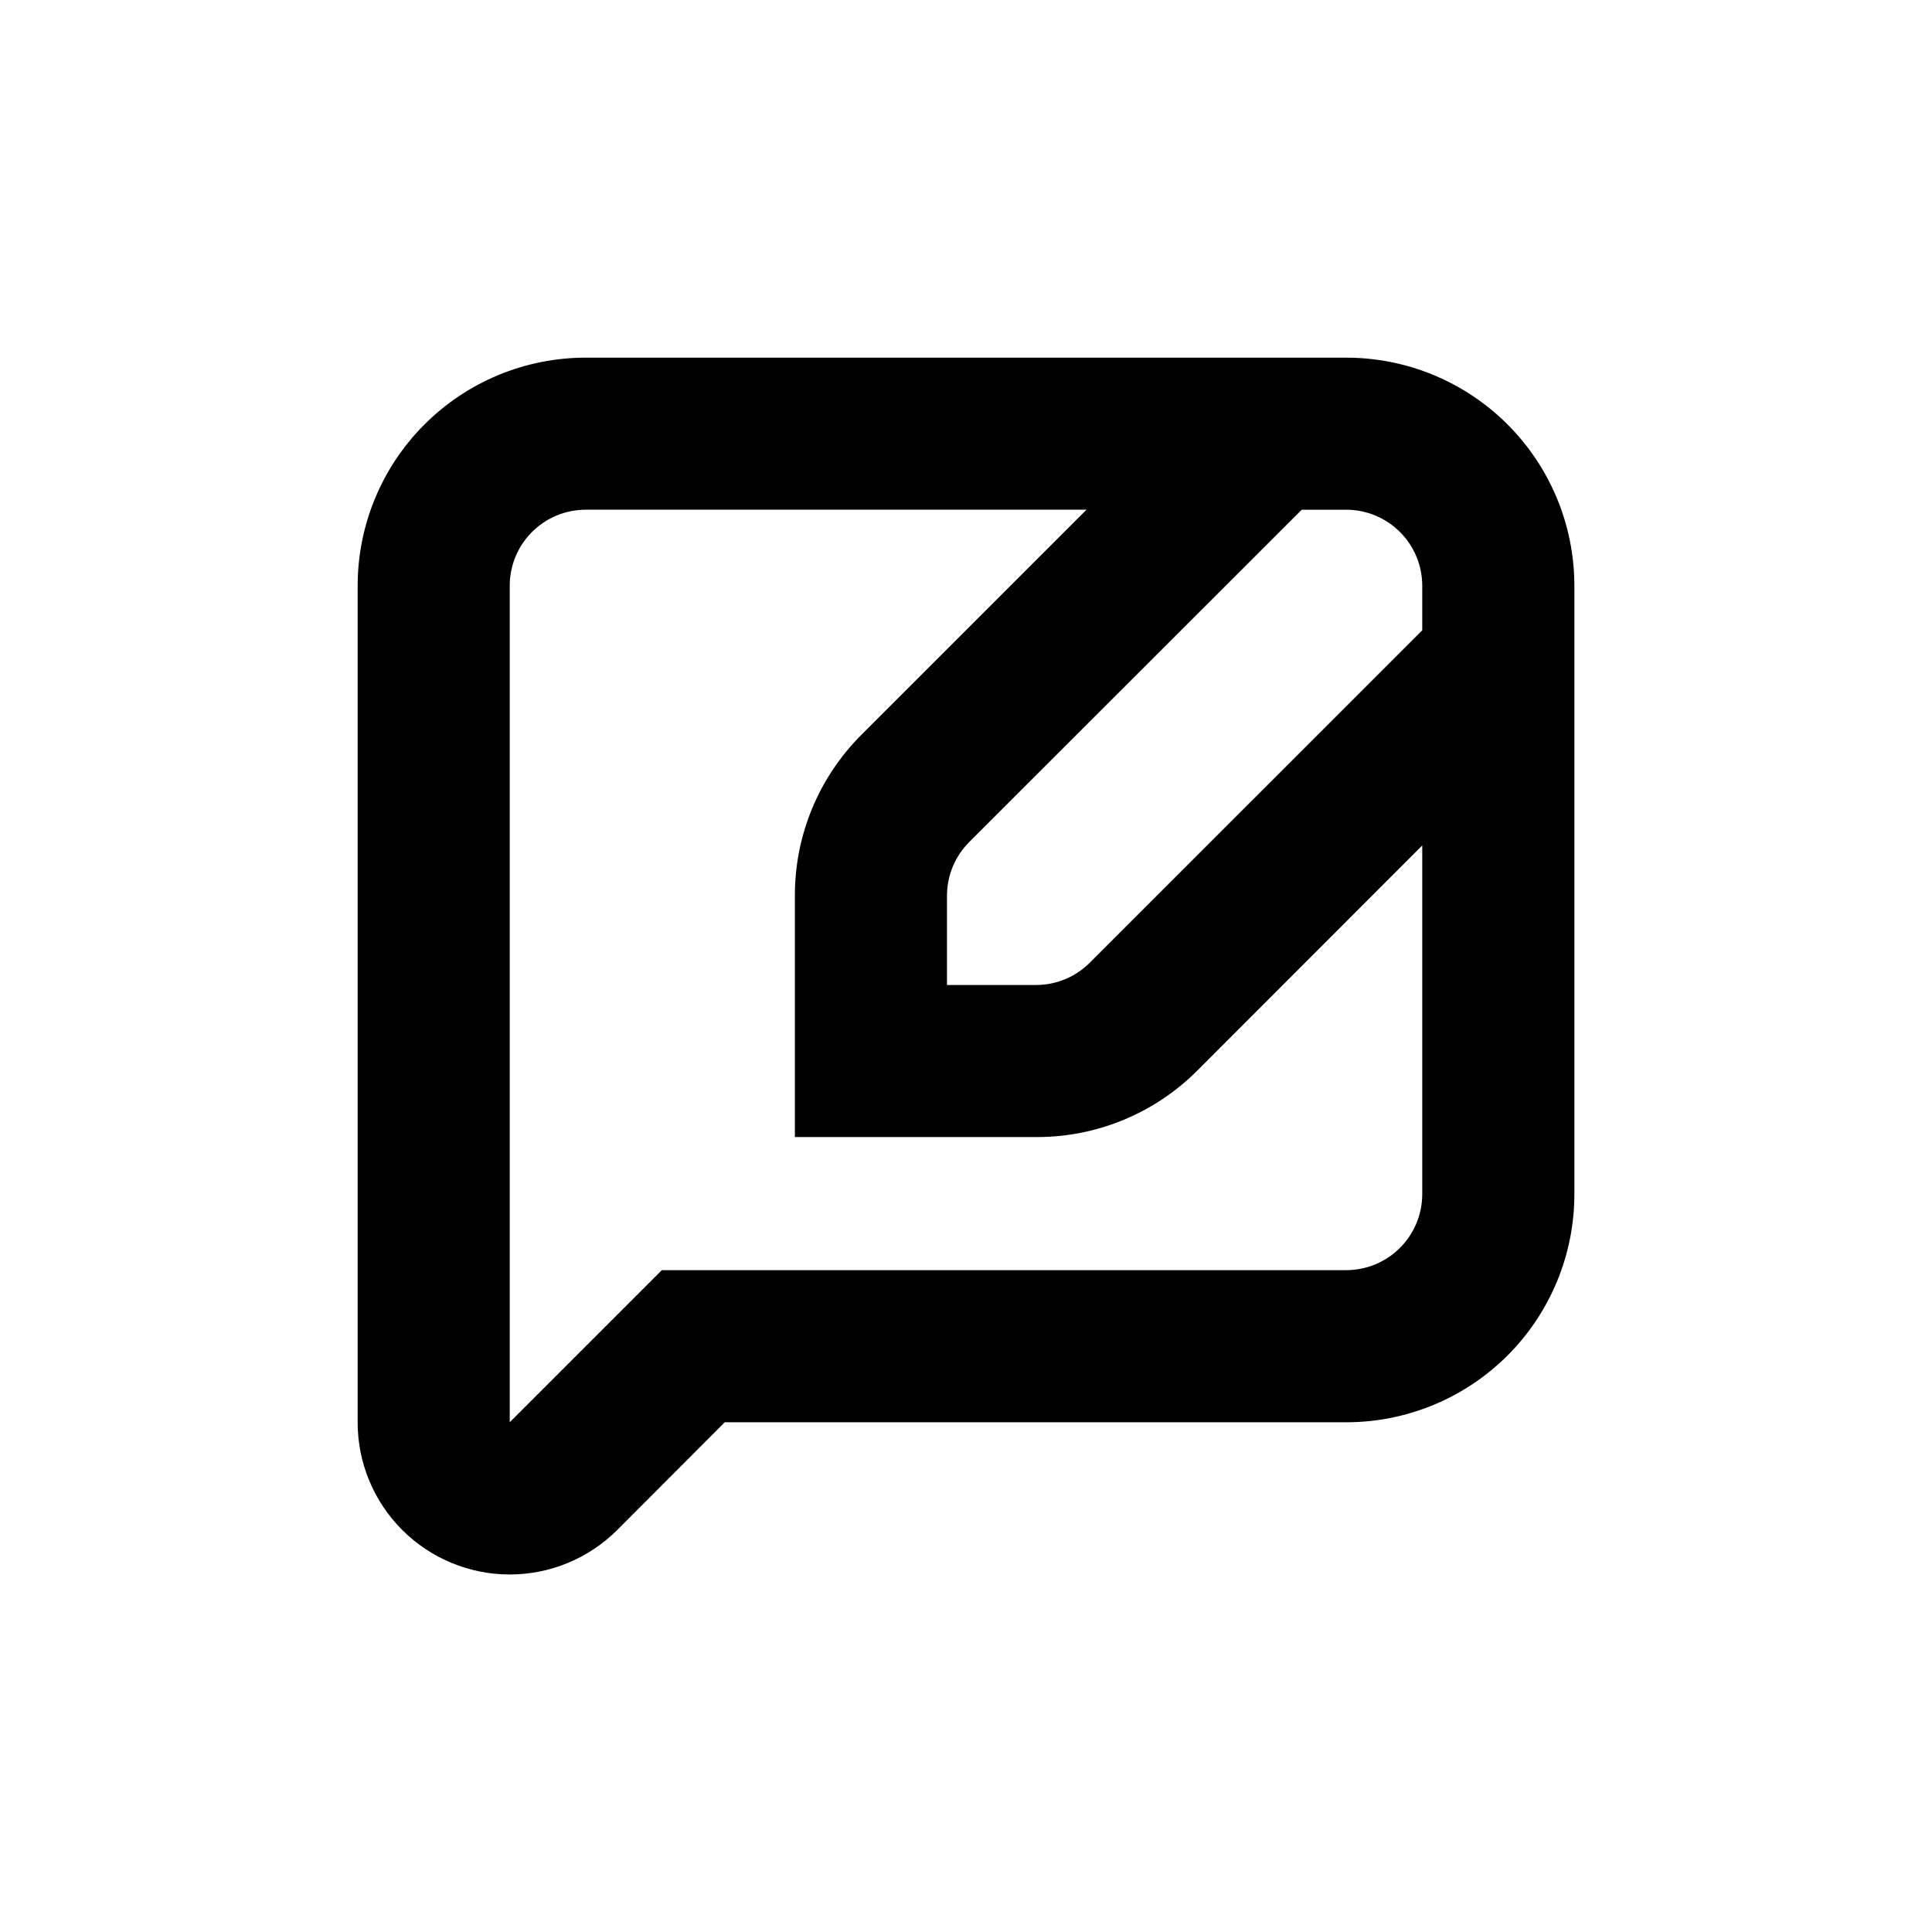
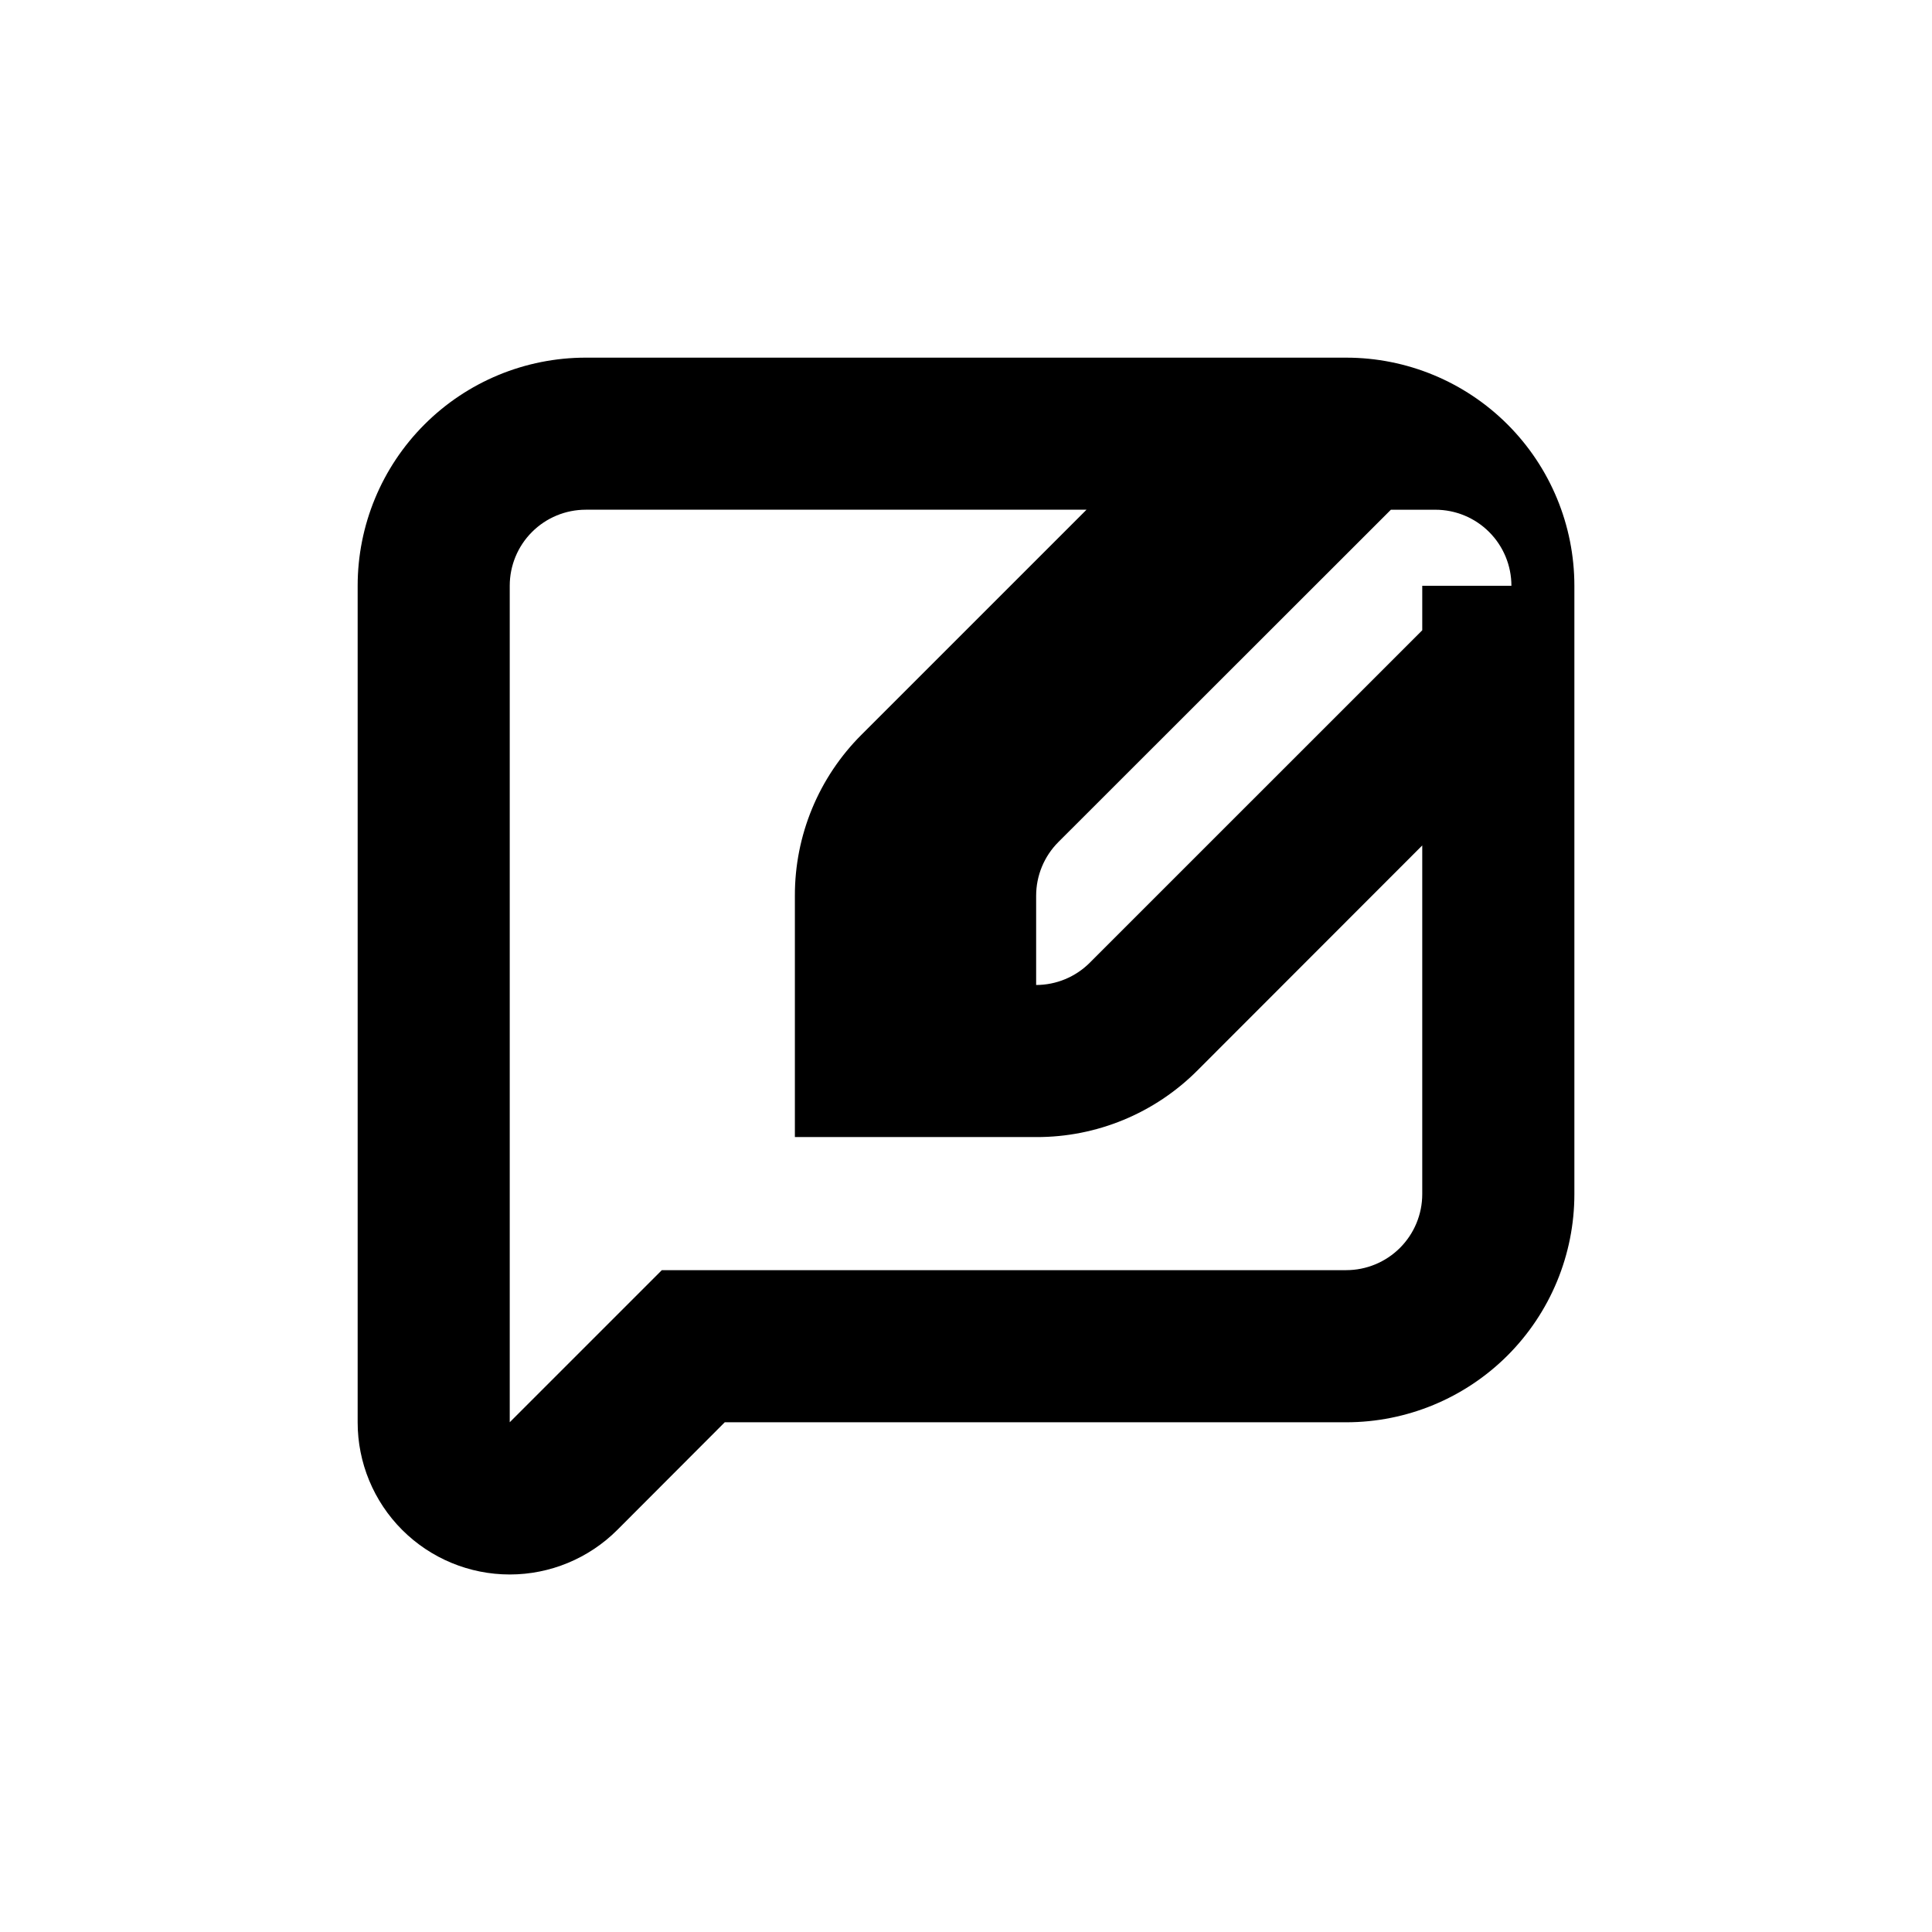
<svg xmlns="http://www.w3.org/2000/svg" fill="#000000" width="800px" height="800px" version="1.1" viewBox="144 144 512 512">
-   <path d="m500.76 238.78h-201.52c-16.035 0-31.414 6.367-42.75 17.707-11.34 11.336-17.707 26.715-17.707 42.75v221.68c-0.012 10.695 4.234 20.953 11.793 28.52 7.562 7.566 17.82 11.816 28.516 11.816 10.695 0 20.953-4.254 28.512-11.82l28.465-28.516h164.7c16.031 0 31.41-6.371 42.75-17.707 11.336-11.34 17.707-26.719 17.707-42.75v-161.22c0-16.035-6.371-31.414-17.707-42.75-11.34-11.34-26.719-17.707-42.75-17.707zm20.152 60.457v11.789l-88.117 88.113c-3.769 3.766-8.879 5.887-14.207 5.894h-23.629v-23.629c-0.004-5.344 2.117-10.473 5.894-14.258l88.117-88.062h11.789c5.344 0 10.469 2.121 14.25 5.902 3.777 3.777 5.902 8.902 5.902 14.25zm-20.152 181.37h-181.37l-40.305 40.305v-221.68c0-5.348 2.121-10.473 5.902-14.25 3.777-3.781 8.902-5.902 14.25-5.902h132.7l-59.602 59.598c-11.359 11.312-17.727 26.695-17.684 42.723v63.934h63.934c16.047 0.059 31.449-6.309 42.773-17.684l59.551-59.598v92.398c0 5.344-2.125 10.469-5.902 14.25-3.781 3.777-8.906 5.902-14.25 5.902z" />
+   <path d="m500.76 238.78h-201.52c-16.035 0-31.414 6.367-42.75 17.707-11.34 11.336-17.707 26.715-17.707 42.75v221.68c-0.012 10.695 4.234 20.953 11.793 28.52 7.562 7.566 17.82 11.816 28.516 11.816 10.695 0 20.953-4.254 28.512-11.82l28.465-28.516h164.7c16.031 0 31.41-6.371 42.75-17.707 11.336-11.34 17.707-26.719 17.707-42.75v-161.22c0-16.035-6.371-31.414-17.707-42.75-11.34-11.34-26.719-17.707-42.75-17.707zm20.152 60.457v11.789l-88.117 88.113c-3.769 3.766-8.879 5.887-14.207 5.894v-23.629c-0.004-5.344 2.117-10.473 5.894-14.258l88.117-88.062h11.789c5.344 0 10.469 2.121 14.25 5.902 3.777 3.777 5.902 8.902 5.902 14.25zm-20.152 181.37h-181.37l-40.305 40.305v-221.68c0-5.348 2.121-10.473 5.902-14.25 3.777-3.781 8.902-5.902 14.25-5.902h132.7l-59.602 59.598c-11.359 11.312-17.727 26.695-17.684 42.723v63.934h63.934c16.047 0.059 31.449-6.309 42.773-17.684l59.551-59.598v92.398c0 5.344-2.125 10.469-5.902 14.25-3.781 3.777-8.906 5.902-14.25 5.902z" />
</svg>